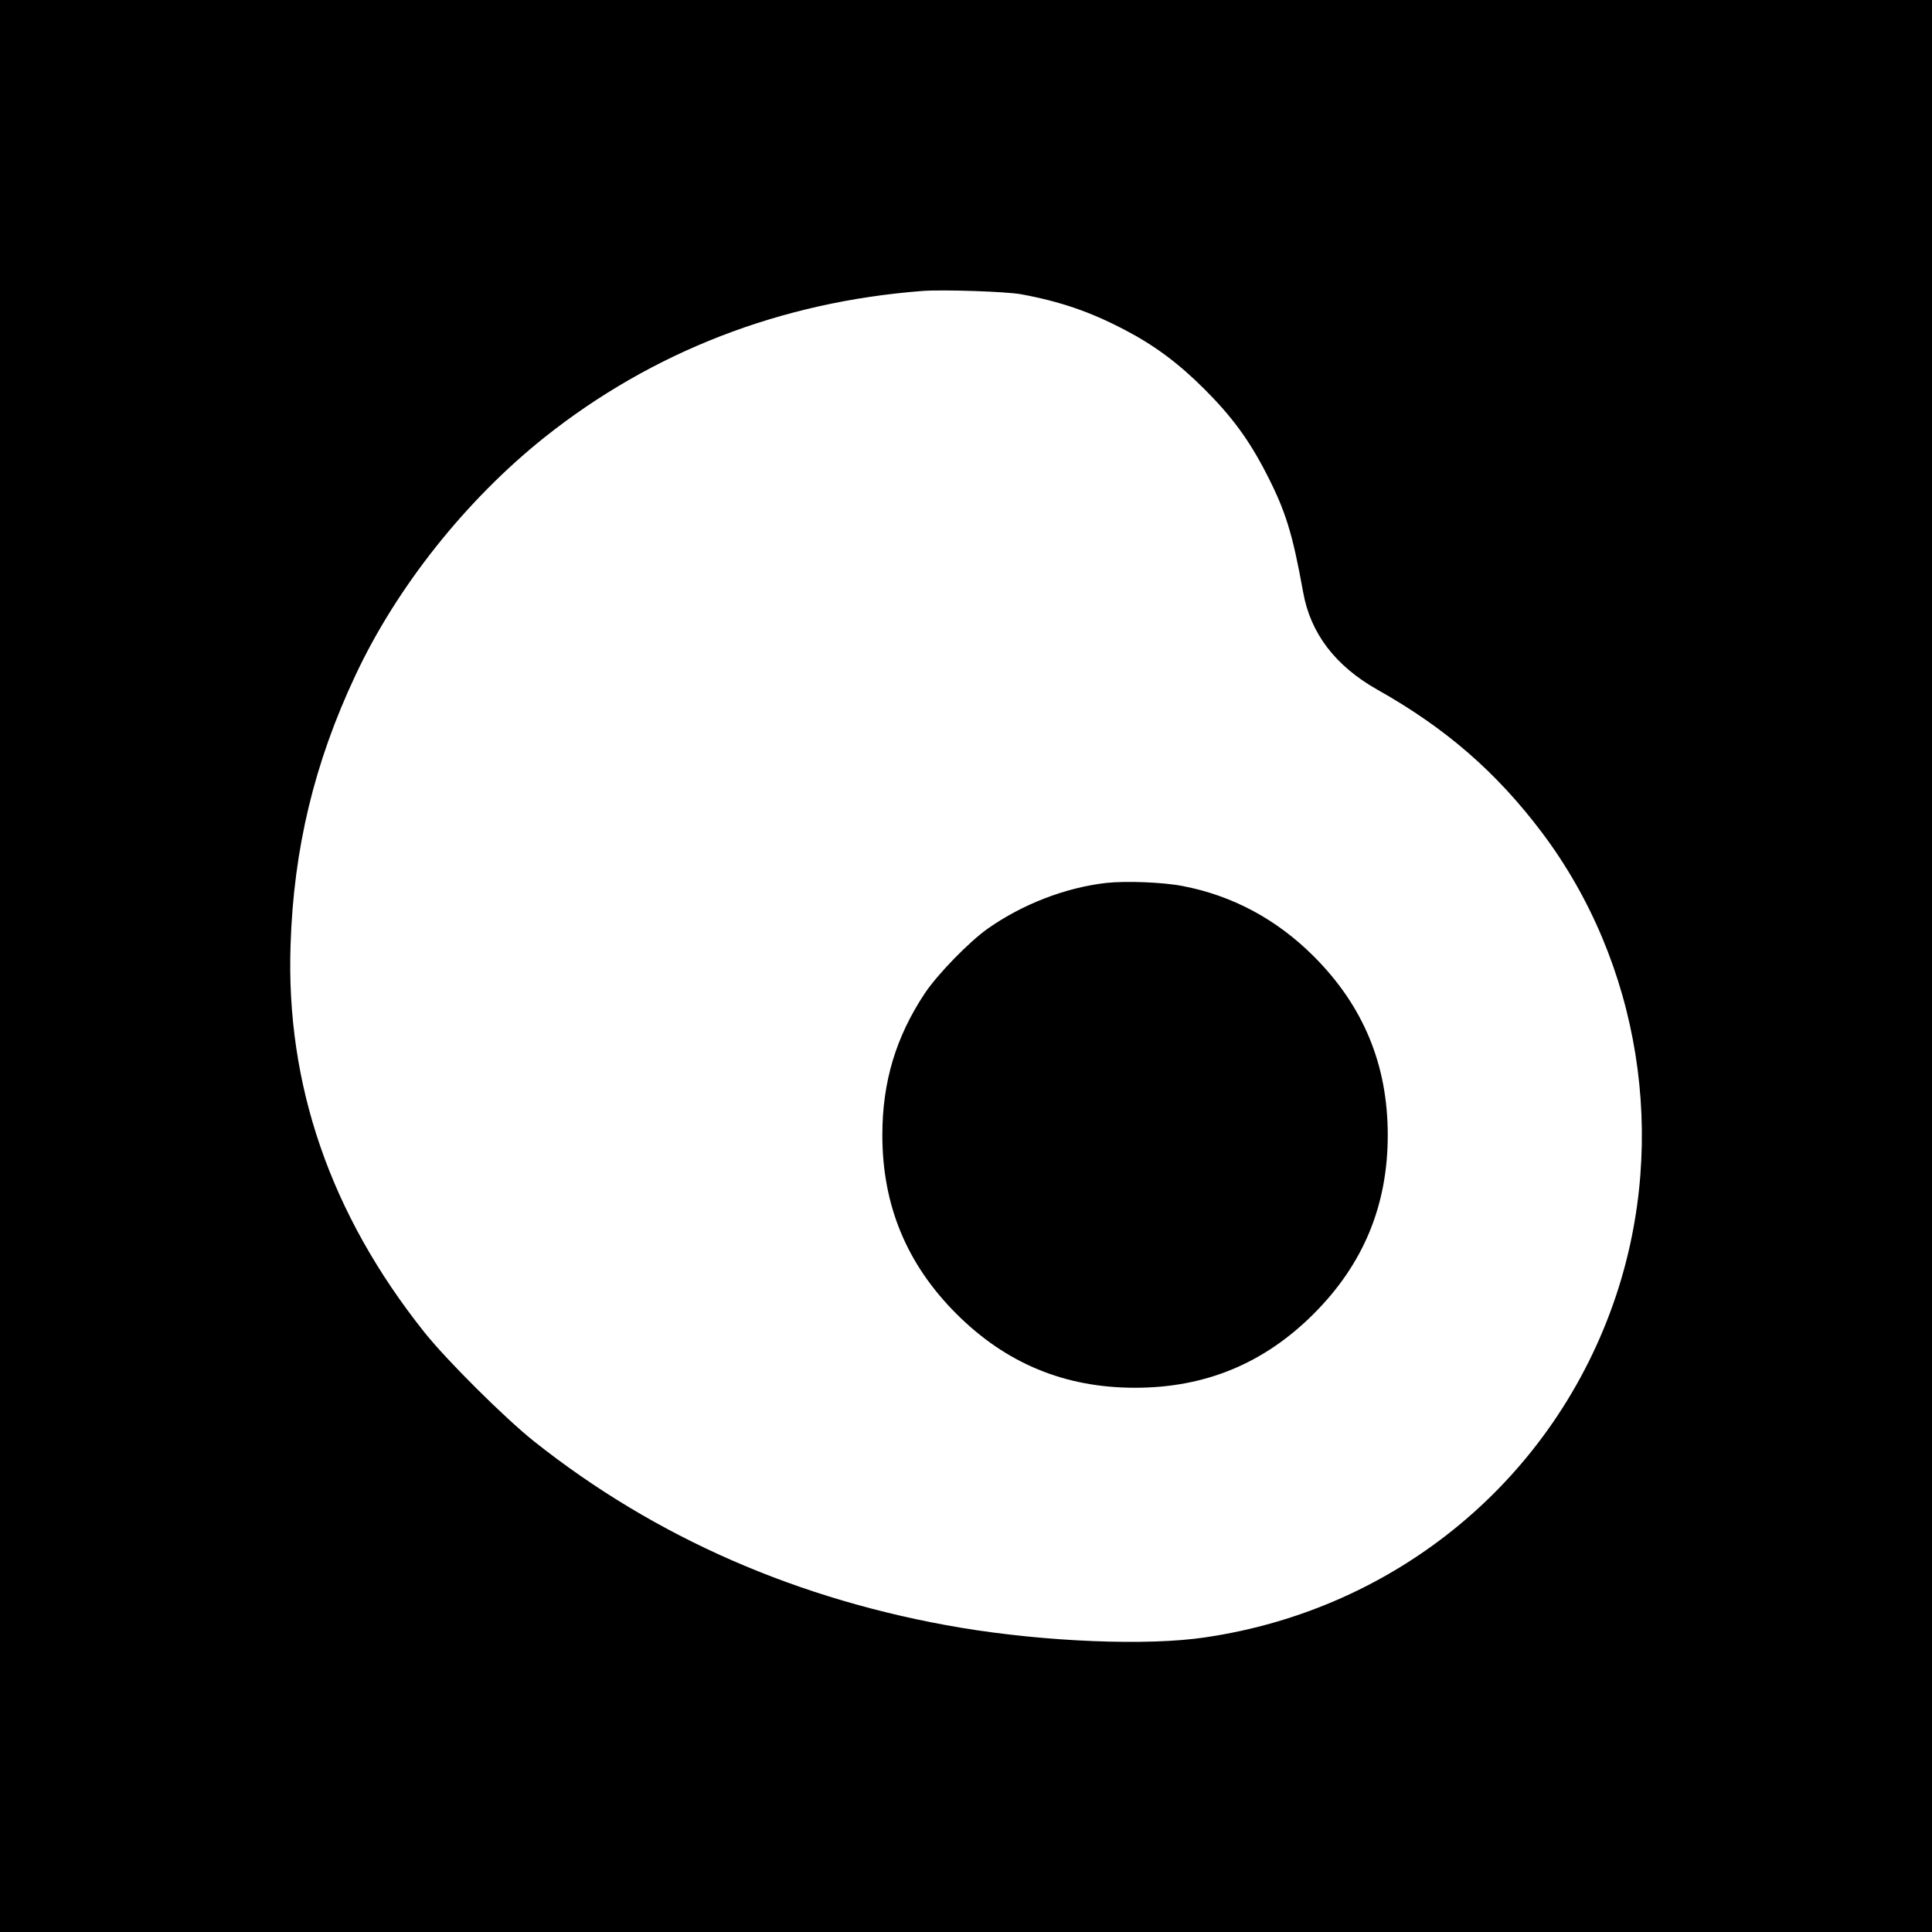
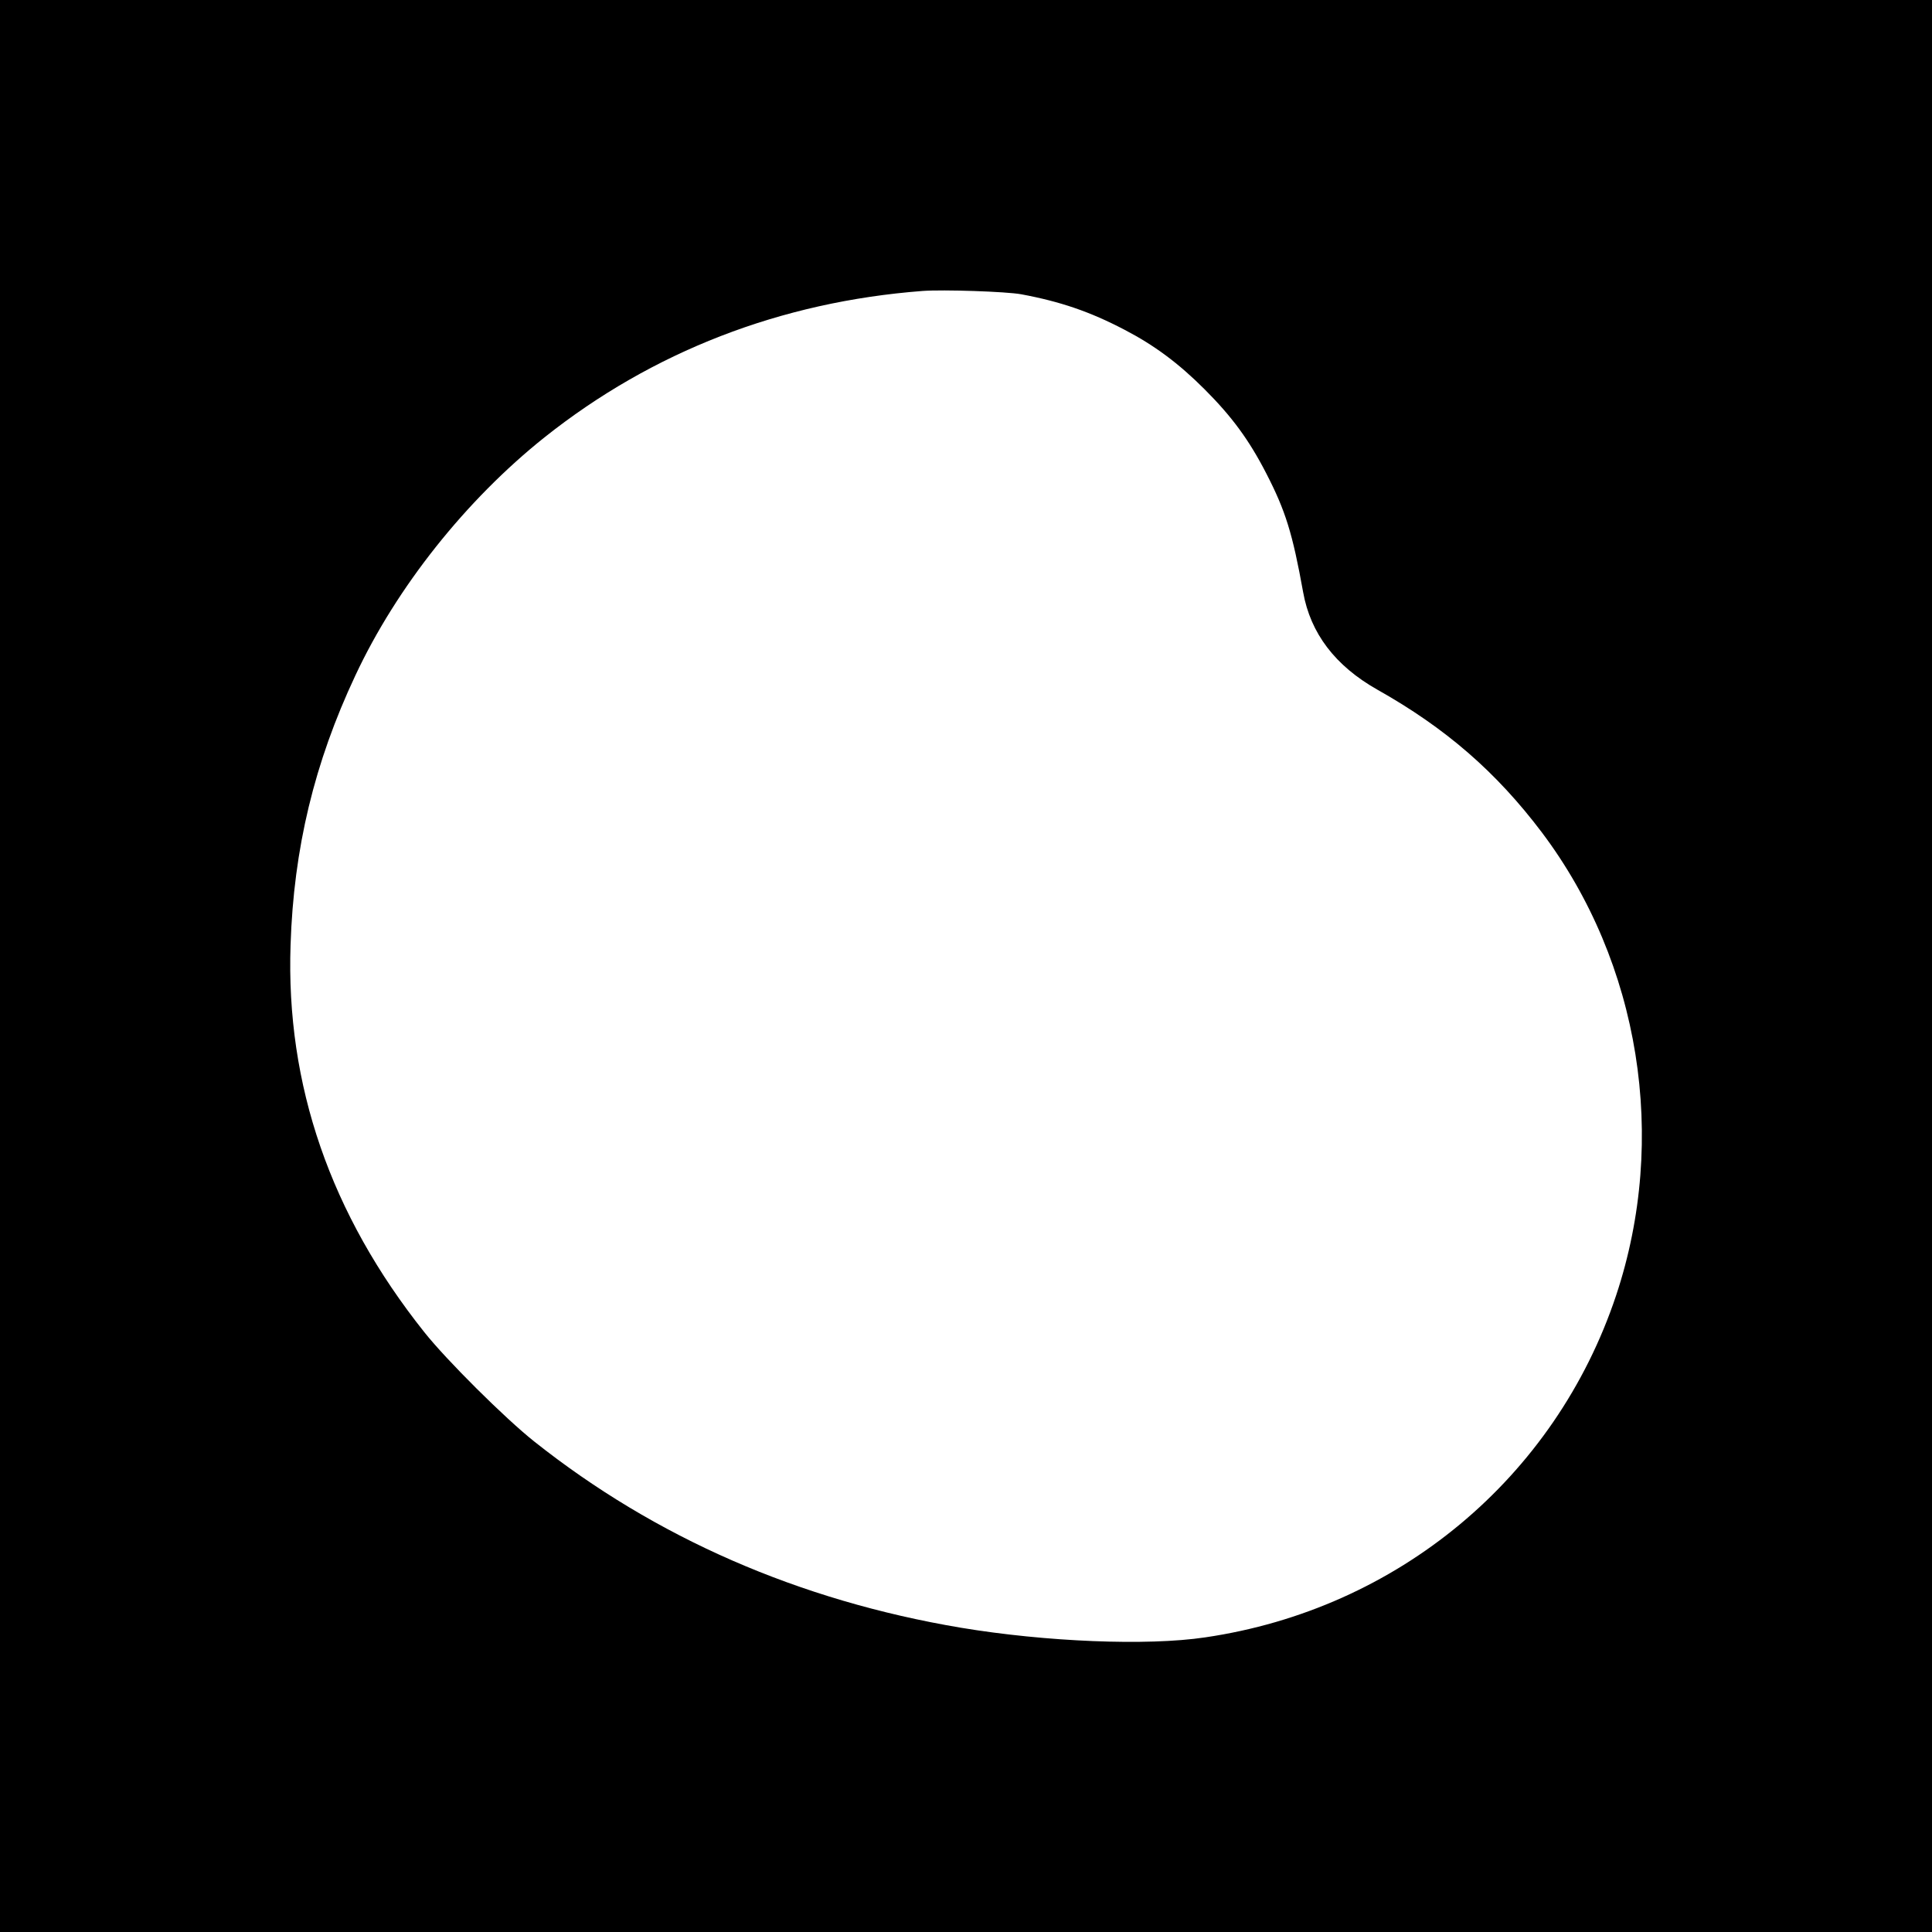
<svg xmlns="http://www.w3.org/2000/svg" version="1.0" width="1000pt" height="1000pt" viewBox="0 0 1000 1000" preserveAspectRatio="xMidYMid meet">
  <g transform="translate(0,1000) scale(0.1,-0.1)" fill="#000000" stroke="none">
    <path d="M0 5000 l0 -5000 5000 0 5000 0 0 5000 0 5000 -5000 0 -5000 0 0 -5000z m5285 3477 c205 -38 358 -91 534 -183 156 -81 281 -174 416 -309 141 -141 230 -262 319 -435 100 -194 136 -310 191 -615 38 -213 166 -381 383 -504 354 -199 616 -426 853 -740 508 -675 654 -1585 384 -2396 -315 -945 -1131 -1624 -2127 -1770 -301 -45 -826 -23 -1265 50 -838 141 -1581 466 -2208 964 -150 119 -454 421 -569 566 -485 609 -717 1279 -692 2005 16 498 123 942 335 1393 214 458 573 909 979 1233 558 444 1223 702 1957 758 107 8 433 -3 510 -17z" />
-     <path d="M5726 5430 c-211 -24 -434 -110 -614 -237 -96 -68 -258 -234 -325 -334 -150 -226 -220 -459 -220 -734 0 -364 126 -668 383 -925 257 -257 561 -383 925 -383 364 0 668 126 925 383 257 257 383 561 383 925 0 364 -126 668 -383 925 -192 192 -422 315 -679 364 -103 20 -294 27 -395 16z" />
  </g>
</svg>